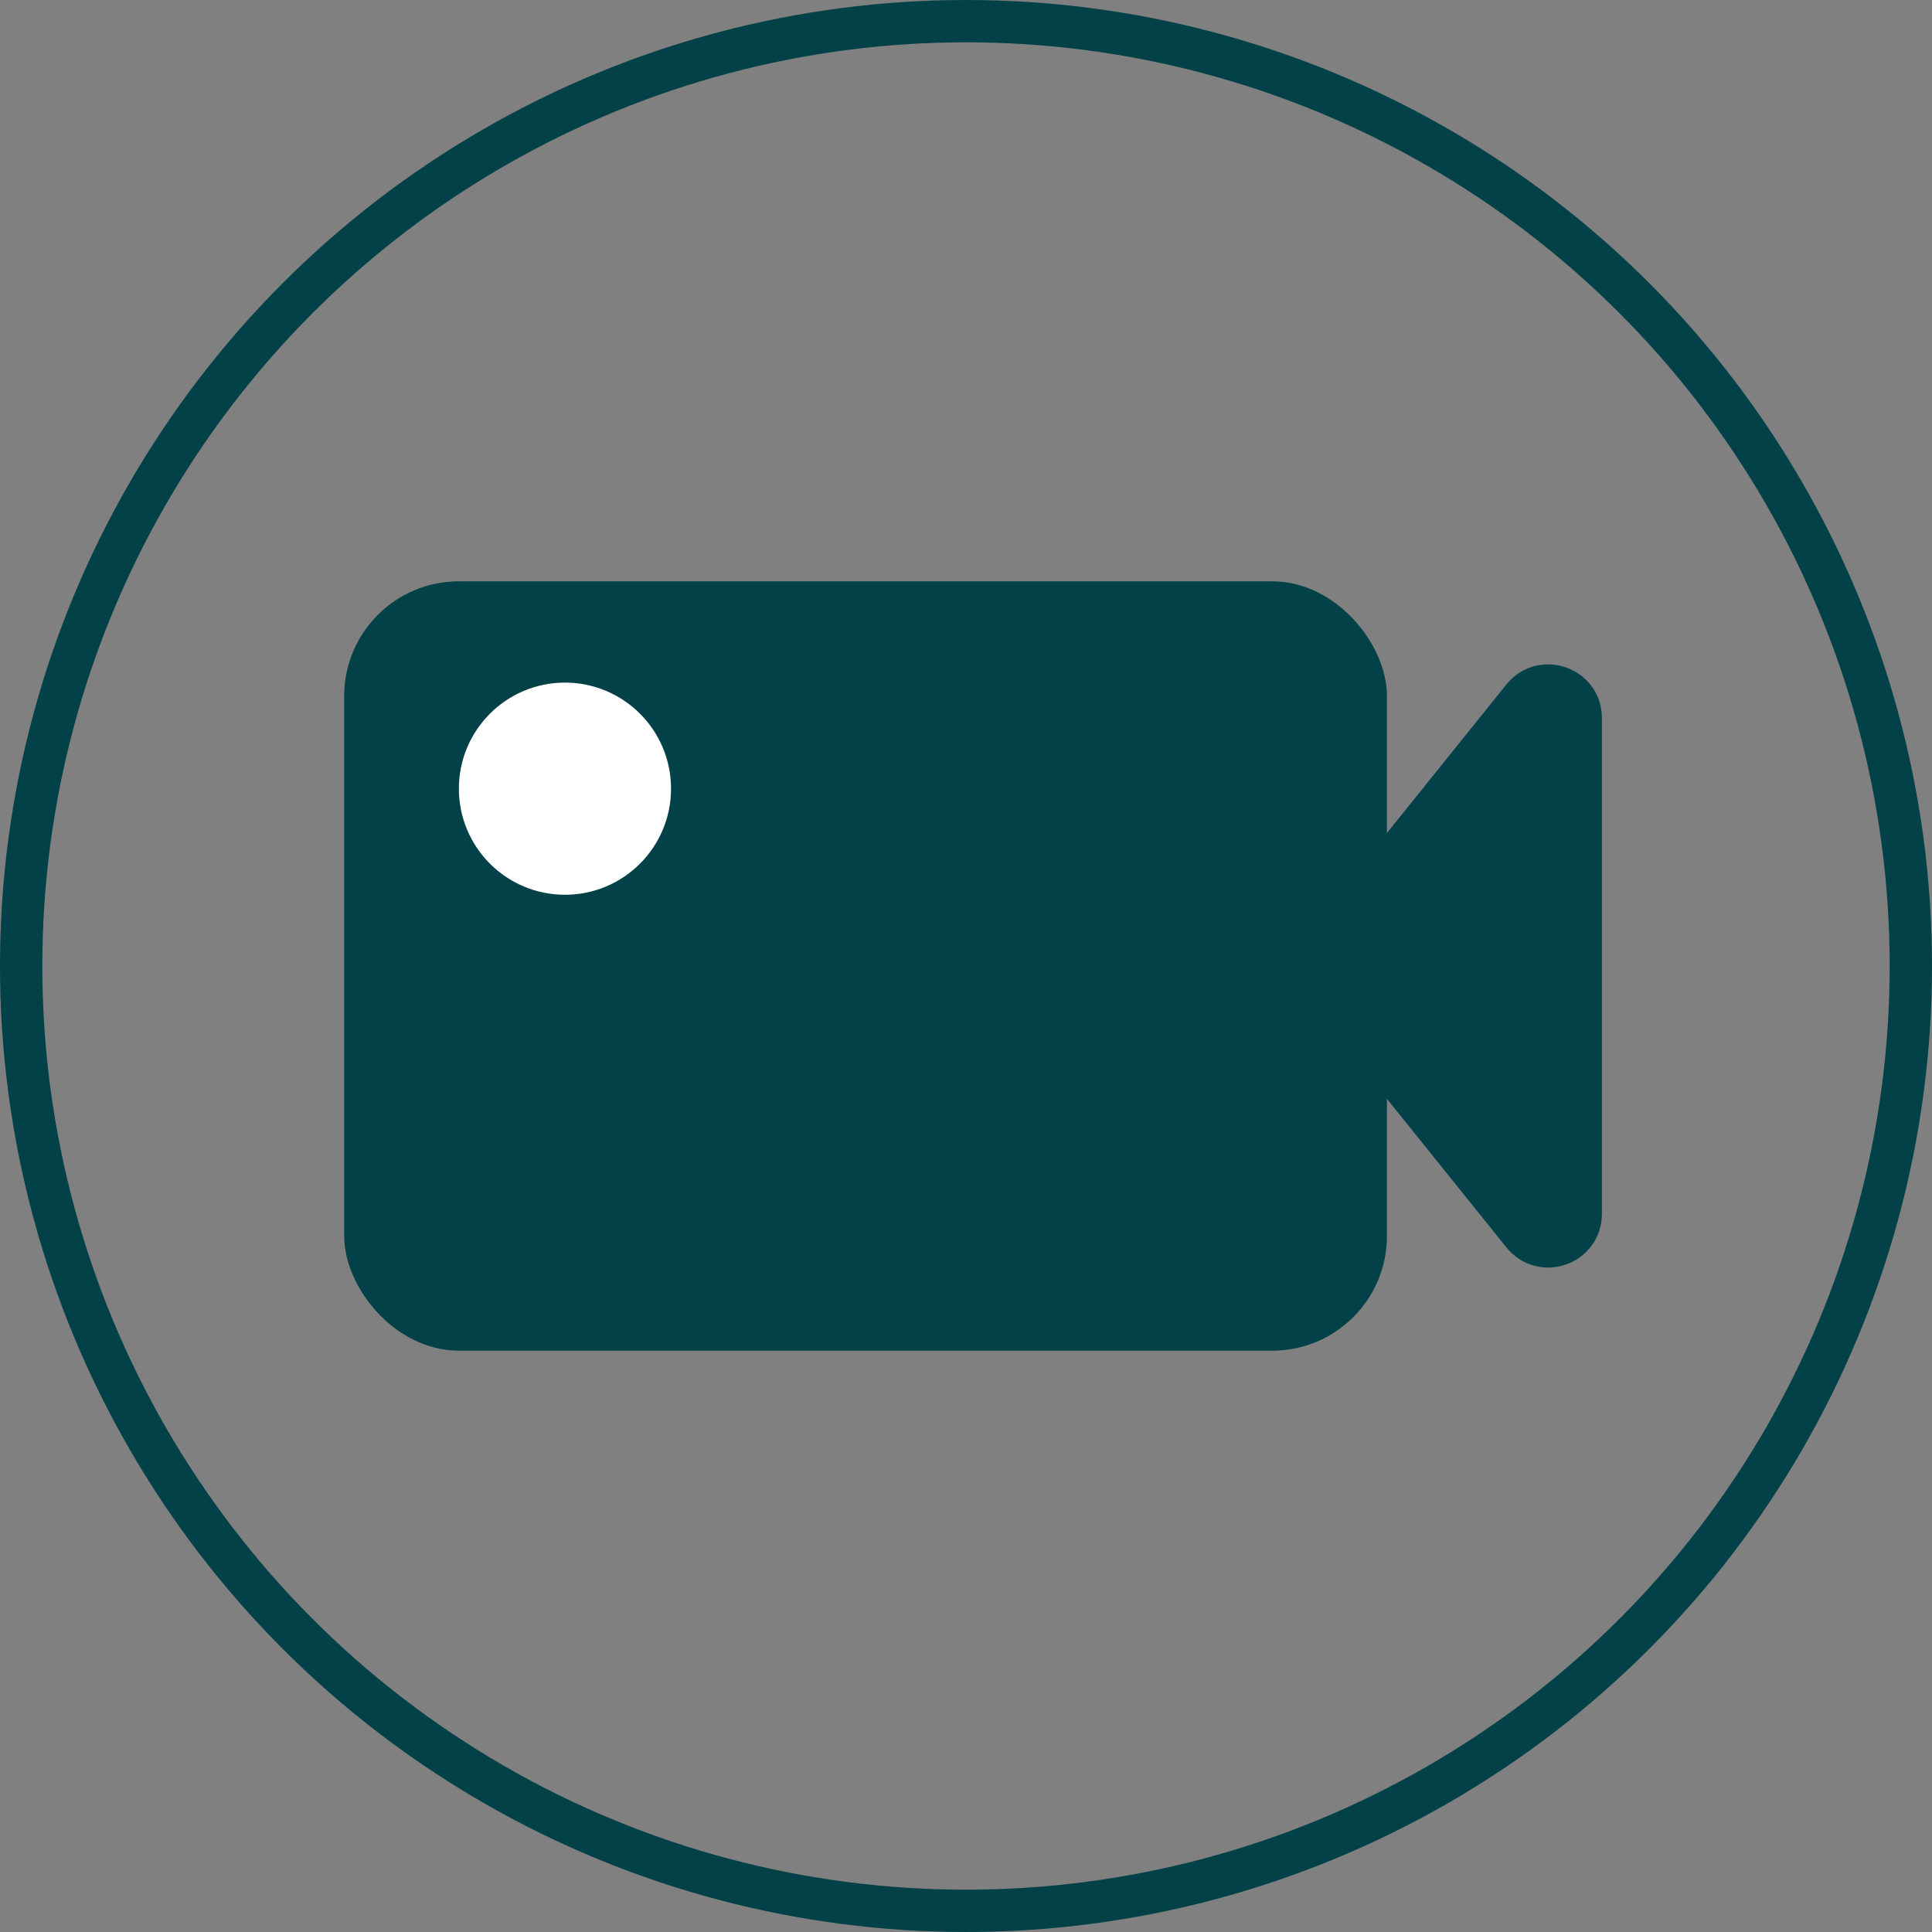
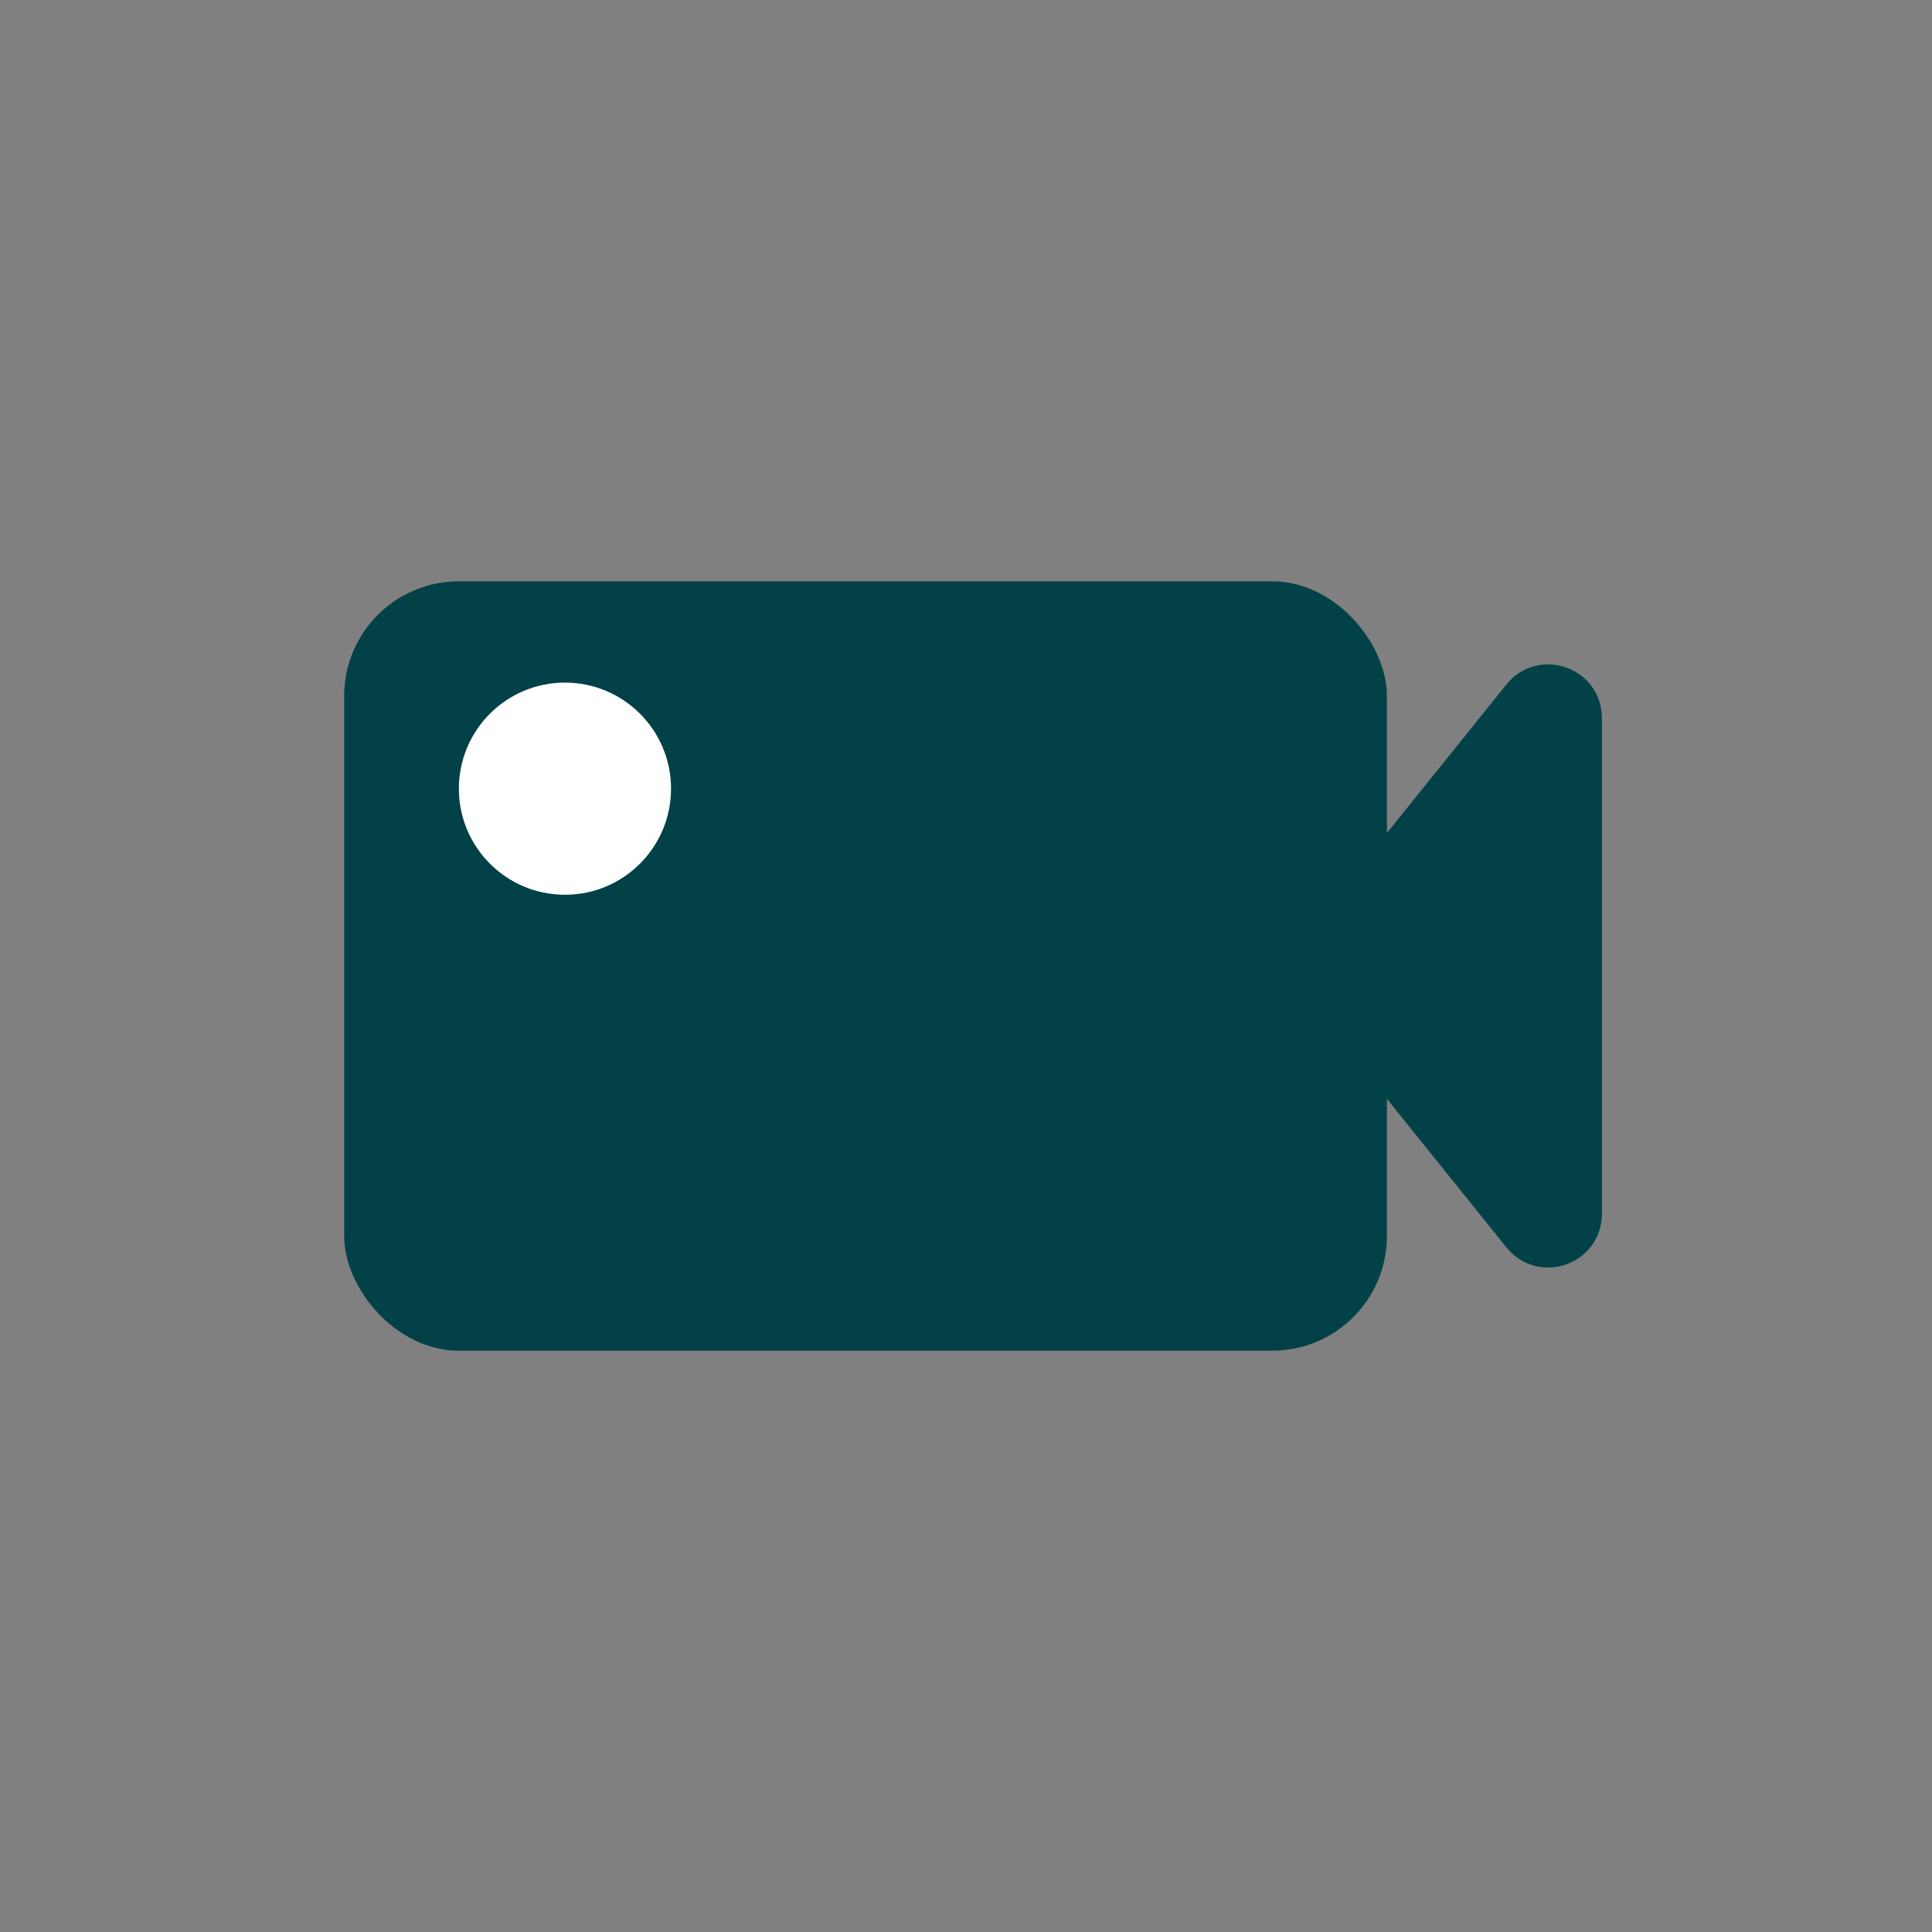
<svg xmlns="http://www.w3.org/2000/svg" id="Layer_1" data-name="Layer 1" viewBox="0 0 136.96 136.96" width="40px" height="40px">
  <rect x="0" y="0" width="136.96" height="136.96" fill="#808080" stroke="none" />
  <defs>
    <style>
      .cls-1 {
        fill: none;
      }

      .cls-1, .cls-2 {
        stroke-miterlimit: 10;
      }

      .cls-1, .cls-2, .cls-3 {
        stroke: #024147;
      }

      .cls-1, .cls-3 {
        stroke-linecap: round;
        stroke-width: 3px;
      }

      .cls-4 {
        fill: #fff;
      }

      .cls-2, .cls-3 {
        fill: #024147;
      }

      .cls-3 {
        stroke-linejoin: round;
      }
    </style>
  </defs>
-   <circle class="cls-1" cx="68.48" cy="68.48" r="66.98" />
  <g>
-     <path class="cls-3" d="m93.82,67.04l14.14-17.58c1.36-1.69,4.1-.73,4.1,1.44v35.15c0,2.17-2.73,3.14-4.1,1.44l-14.14-17.58c-.68-.84-.68-2.04,0-2.89Z" />
+     <path class="cls-3" d="m93.82,67.04l14.14-17.58c1.36-1.69,4.1-.73,4.1,1.44v35.15c0,2.17-2.73,3.14-4.1,1.44l-14.14-17.58Z" />
    <rect class="cls-2" x="24.9" y="41.71" width="72.92" height="53.54" rx="7.63" ry="7.63" />
  </g>
  <circle class="cls-4" cx="40.05" cy="55.91" r="7.52" />
</svg>